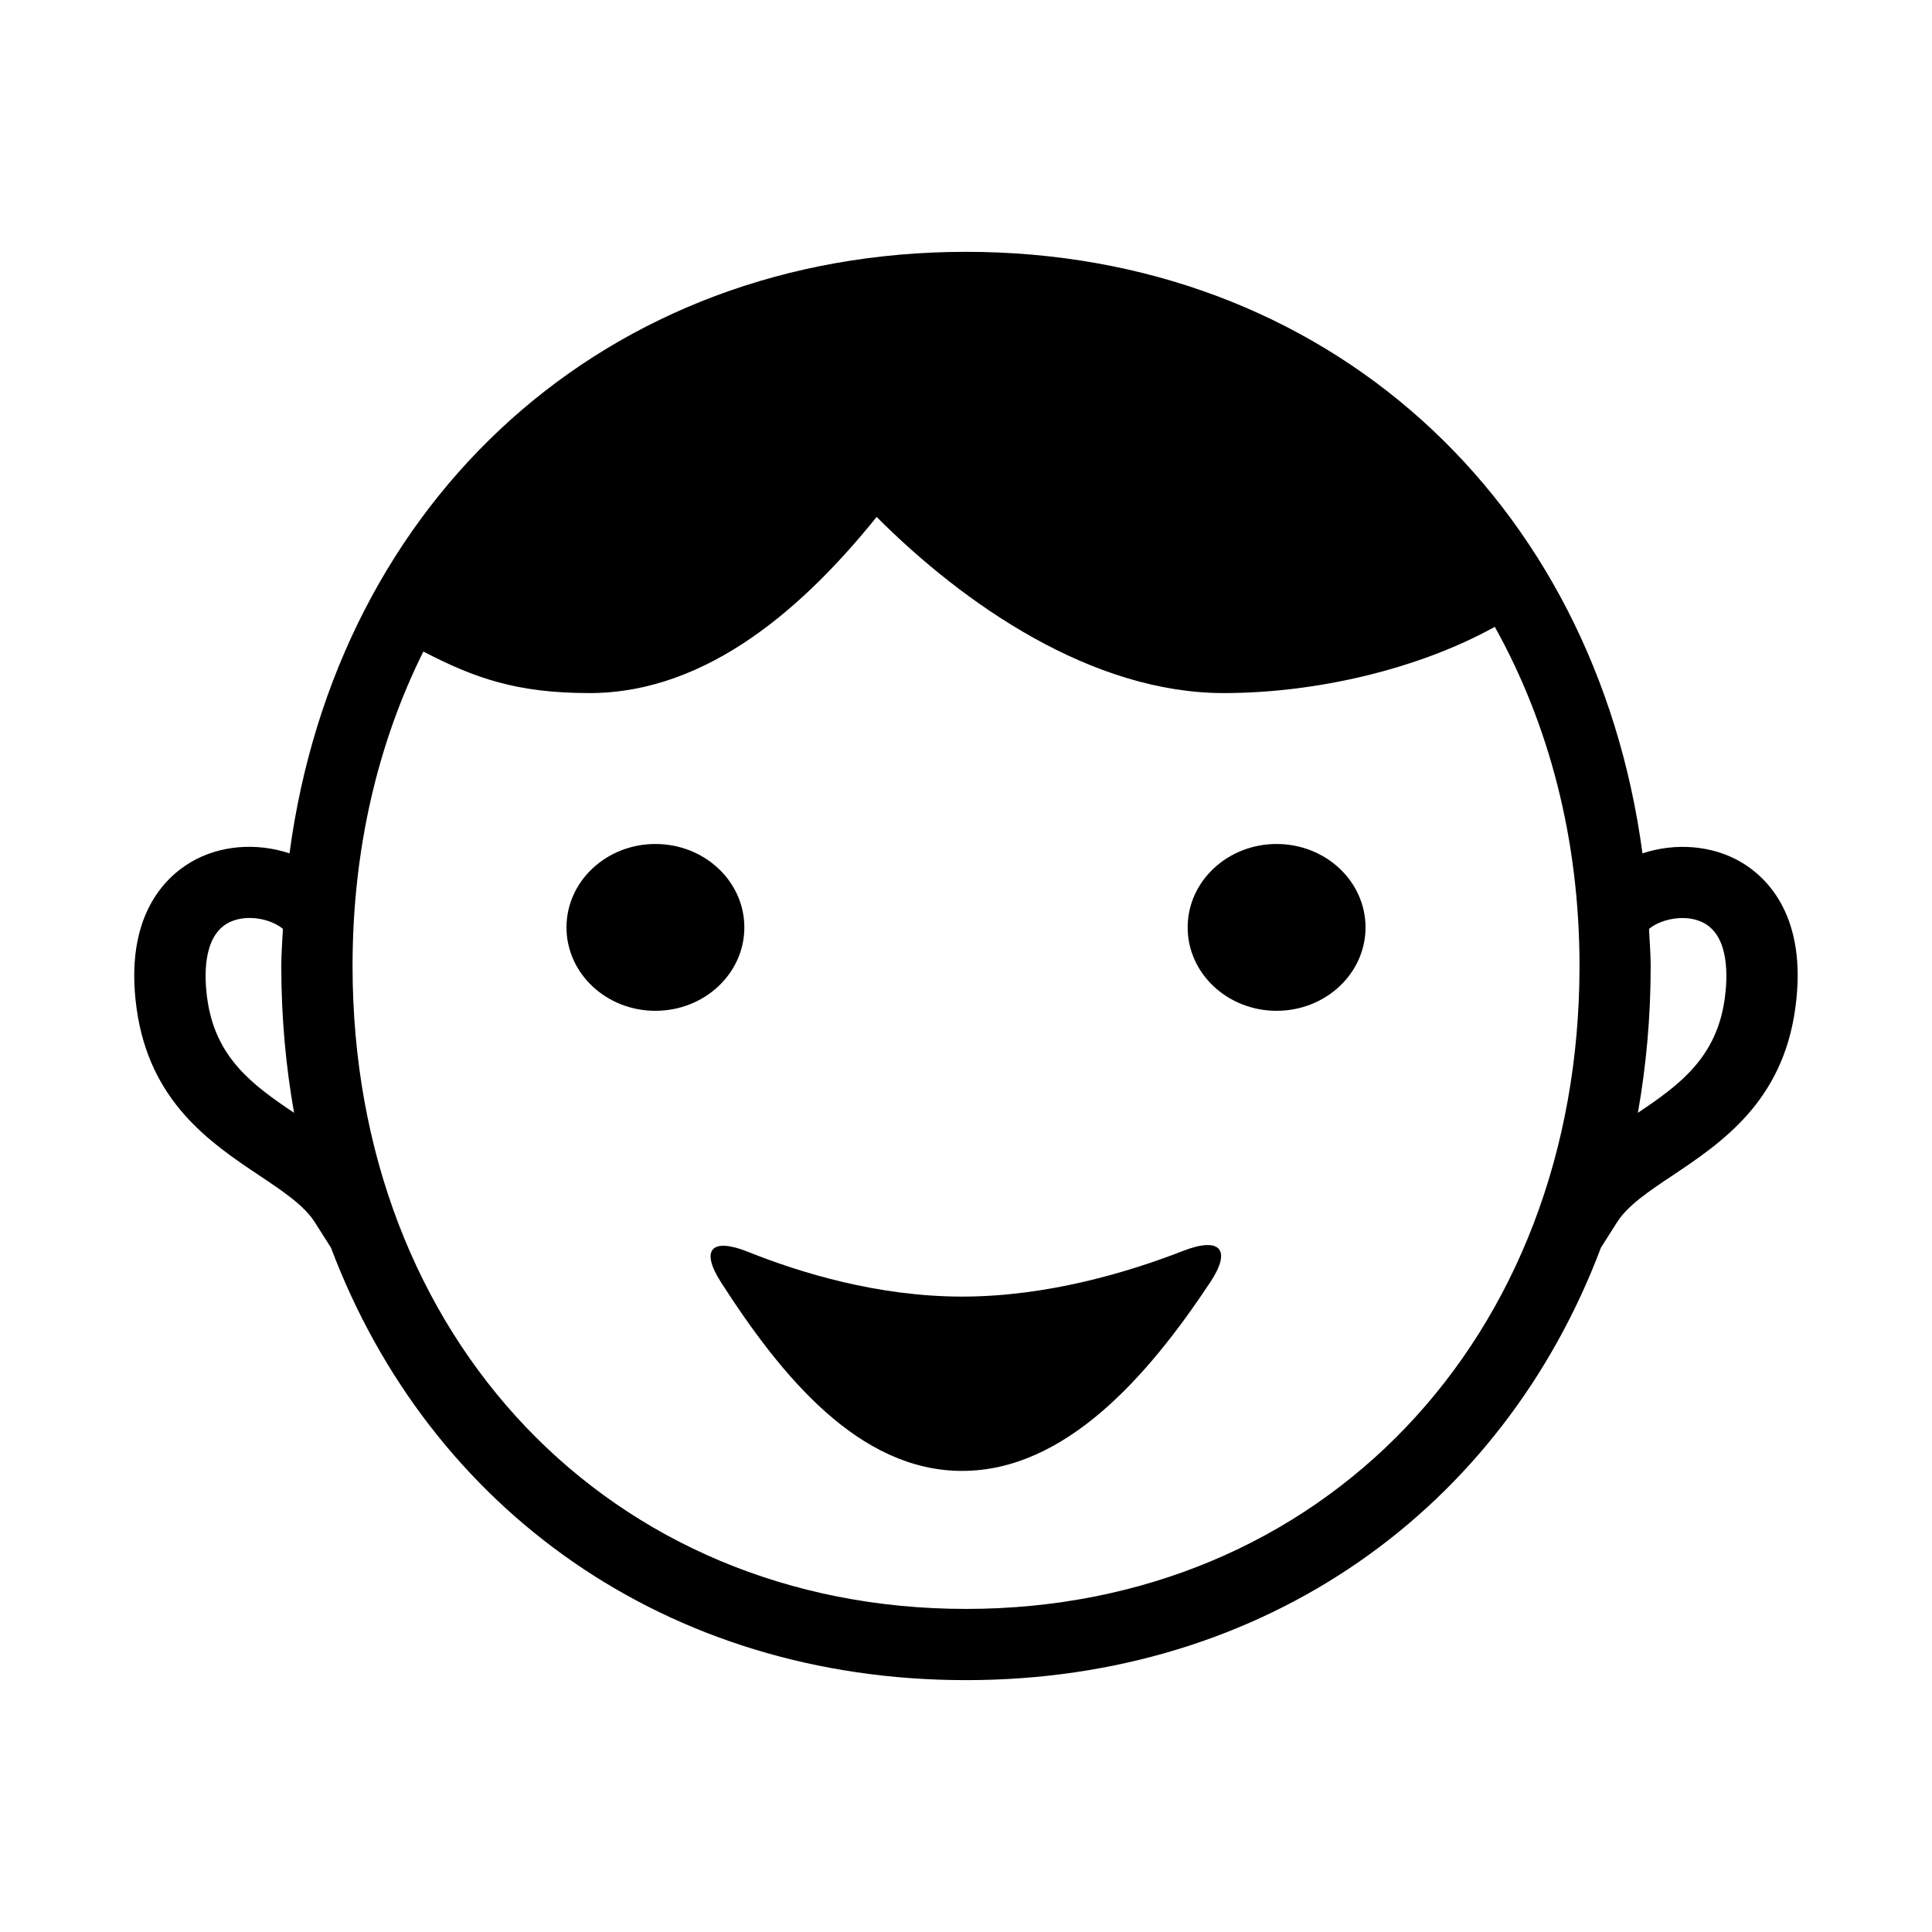
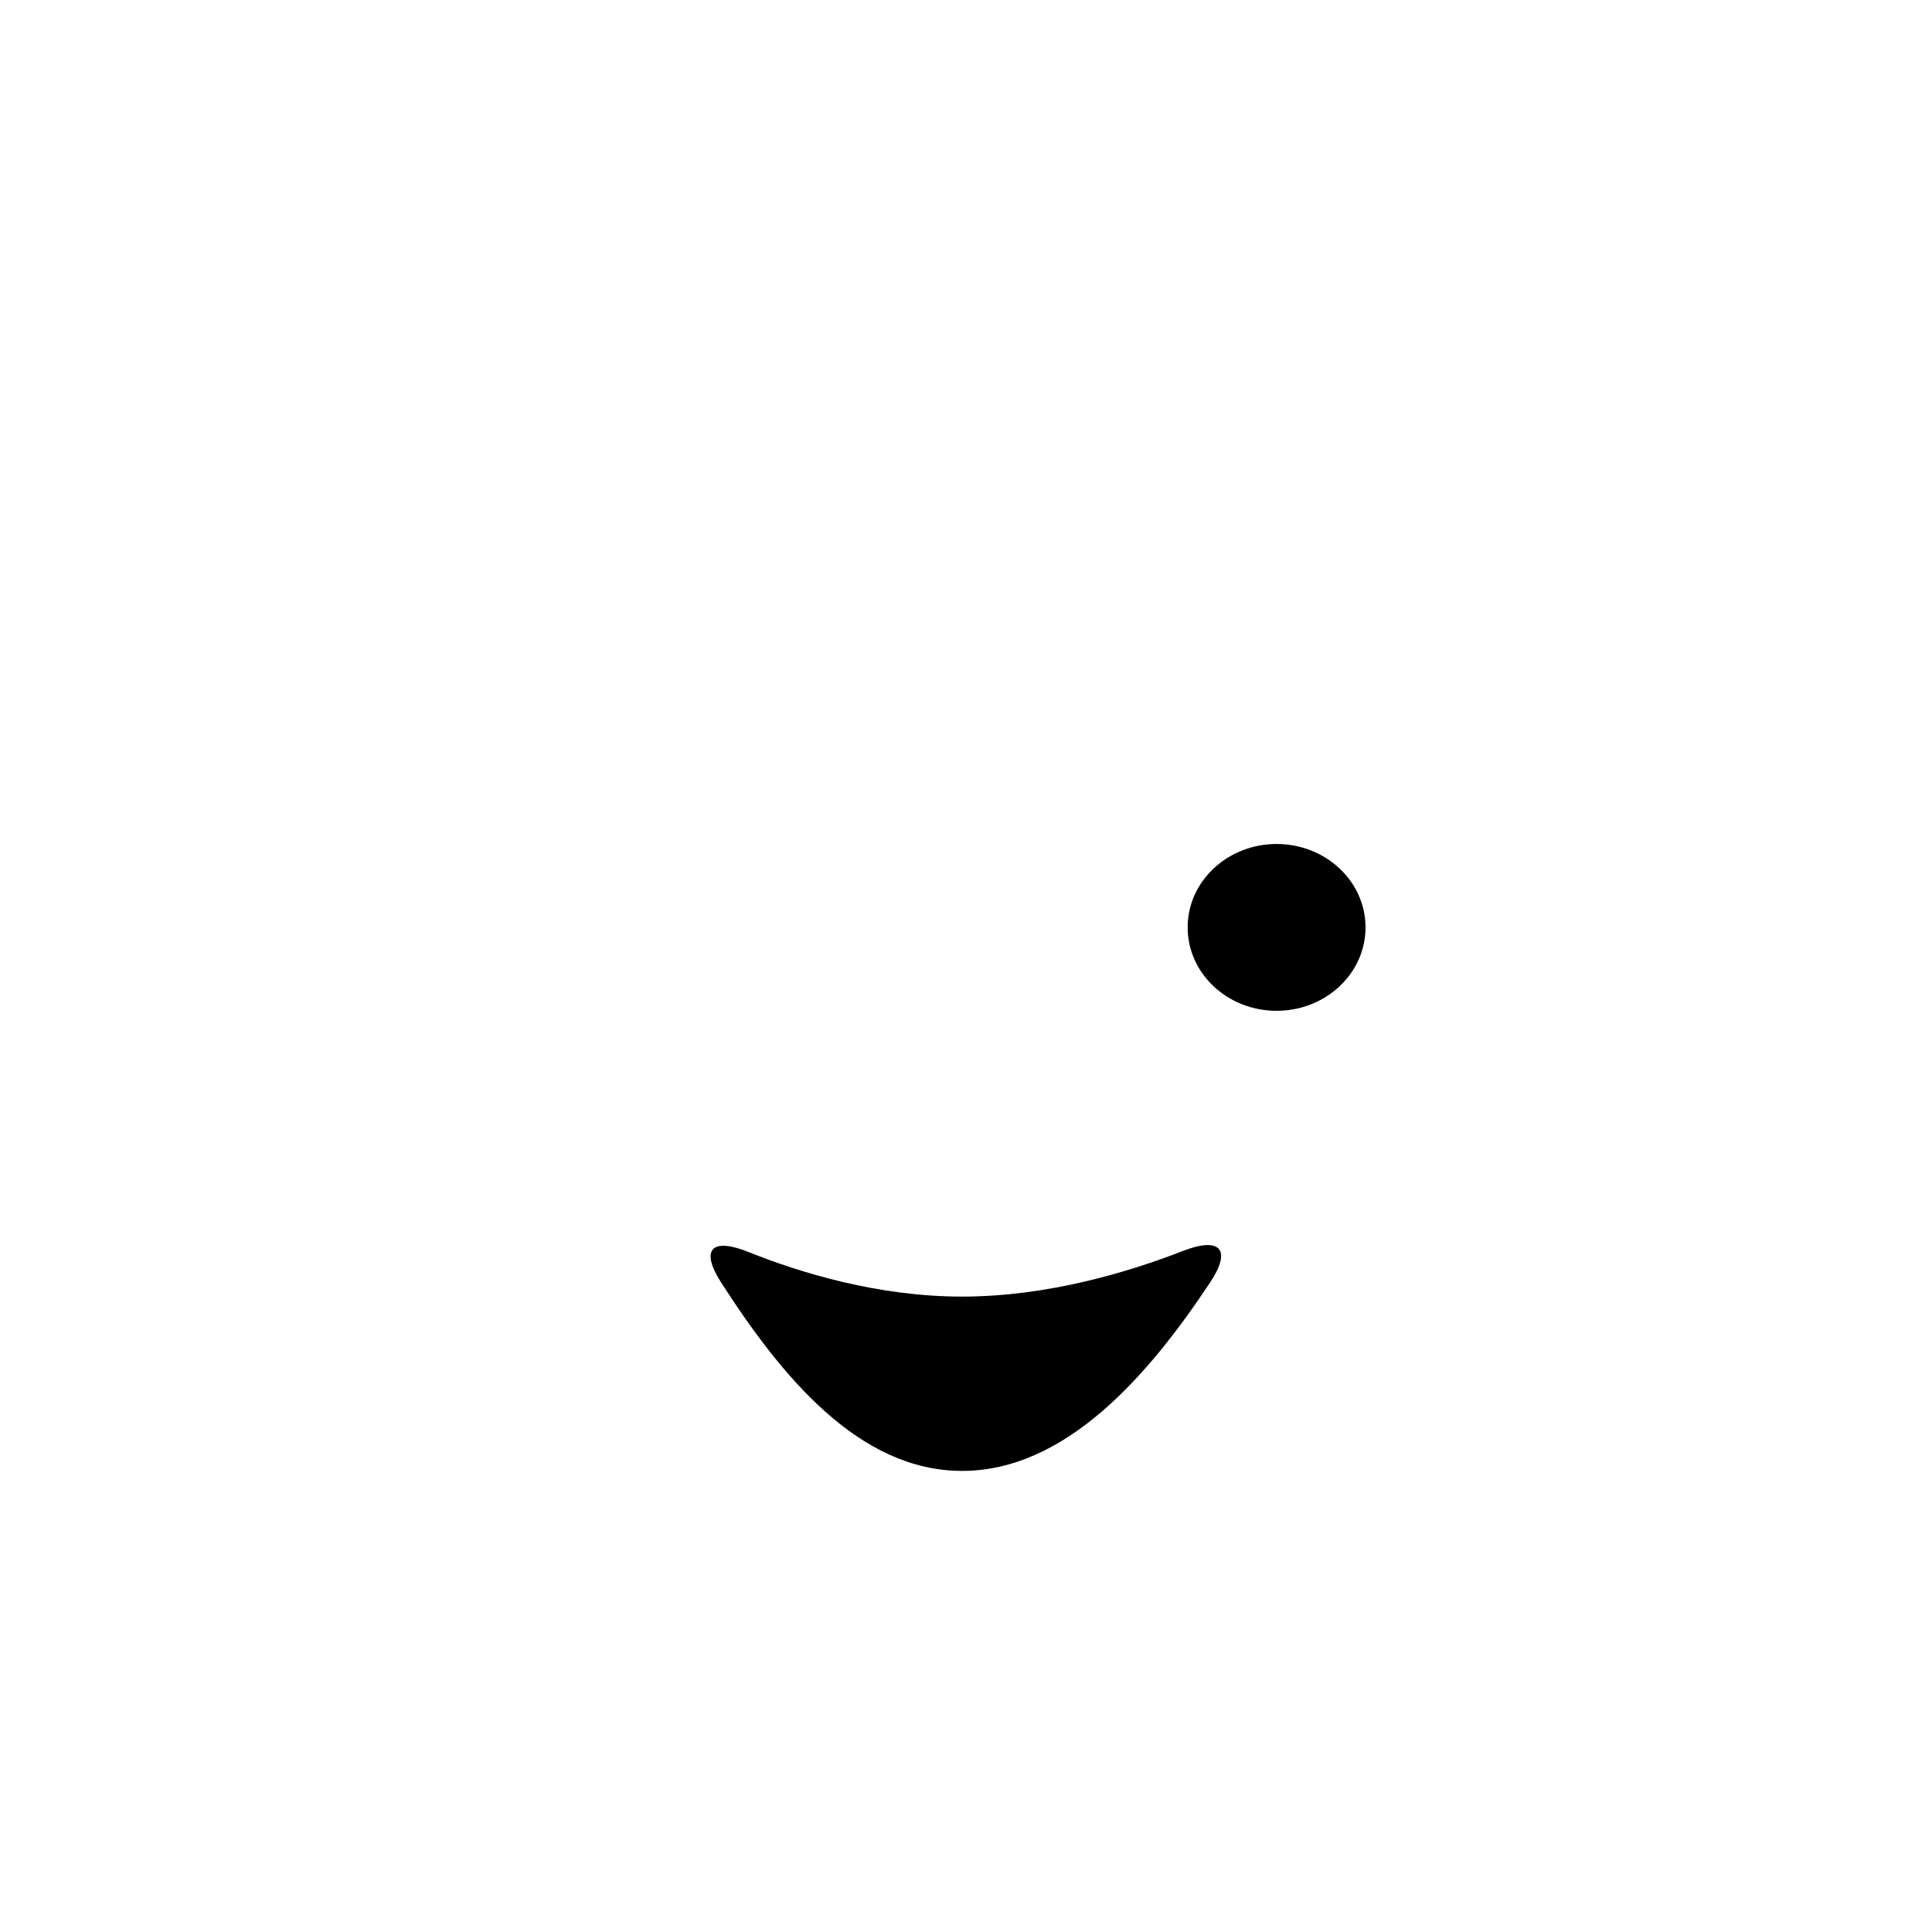
<svg xmlns="http://www.w3.org/2000/svg" fill="#000000" width="800px" height="800px" version="1.1" viewBox="144 144 512 512">
  <g>
    <path d="m457.56 475.49c-14.297 5.574-35.879 12.121-58.598 12.121-22.324 0-42.934-6.328-56.664-11.84-9.668-3.871-12.832-0.707-7.195 8.094 15.965 24.844 36.496 49.941 63.859 49.941 27.379 0 49.324-25.16 65.793-50.035 5.762-8.707 2.519-12.062-7.195-8.281z" />
-     <path d="m341.26 389.77c0 12.207-10.551 22.105-23.57 22.105-13.016 0-23.566-9.898-23.566-22.105s10.551-22.105 23.566-22.105c13.02 0 23.57 9.898 23.57 22.105" />
    <path d="m505.88 389.77c0 12.207-10.555 22.105-23.57 22.105s-23.57-9.898-23.57-22.105 10.555-22.105 23.57-22.105 23.57 9.898 23.57 22.105" />
-     <path d="m605.47 372.51c-7.731-4.551-17.508-5.227-26.199-2.363-12.578-93.941-83.961-159.41-179.27-159.41-95.316 0-166.7 65.496-179.28 159.41-8.66-2.867-18.375-2.219-26.086 2.297-6.816 4-17.758 14.328-14.453 38.684 3.371 24.844 19.555 35.707 32.559 44.398 6.359 4.25 11.855 7.934 14.672 12.359l4.297 6.769c26.121 69.305 88.969 114.6 168.27 114.6 79.32 0 142.17-45.297 168.29-114.63l4.297-6.769c2.816-4.394 8.297-8.094 14.656-12.328 13.004-8.707 29.191-19.555 32.559-44.398 3.34-24.262-7.543-34.621-14.312-38.621zm-406.56 36.07c-0.789-5.777-1.148-16.059 5.258-19.836 4.535-2.613 11.004-1.449 14.453 1.133l0.348 0.285c-0.141 3.289-0.426 6.516-0.426 9.84 0 13.461 1.18 26.449 3.387 38.902-10.863-7.289-20.895-14.547-23.02-30.324zm201.09 161.8c-94.195 0-162.57-71.652-162.57-170.38 0-30.875 6.691-59.102 18.766-83.332 13.57 7.039 24.734 11.004 44.02 11.004 31.883 0 57.641-23.773 76.105-46.68 23.348 23.395 57.215 46.68 91.977 46.68 24.625 0 51.703-6.391 71.84-17.555 14.281 25.648 22.449 56.113 22.449 89.883-0.012 98.734-68.387 170.38-162.58 170.38zm201.08-161.8c-2.141 15.809-12.172 23.035-23.02 30.324 2.203-12.453 3.387-25.426 3.387-38.902 0-3.32-0.301-6.551-0.426-9.84l0.395-0.316c3.481-2.551 9.965-3.684 14.438-1.07 6.391 3.777 6.012 14.027 5.227 19.805z" />
  </g>
</svg>